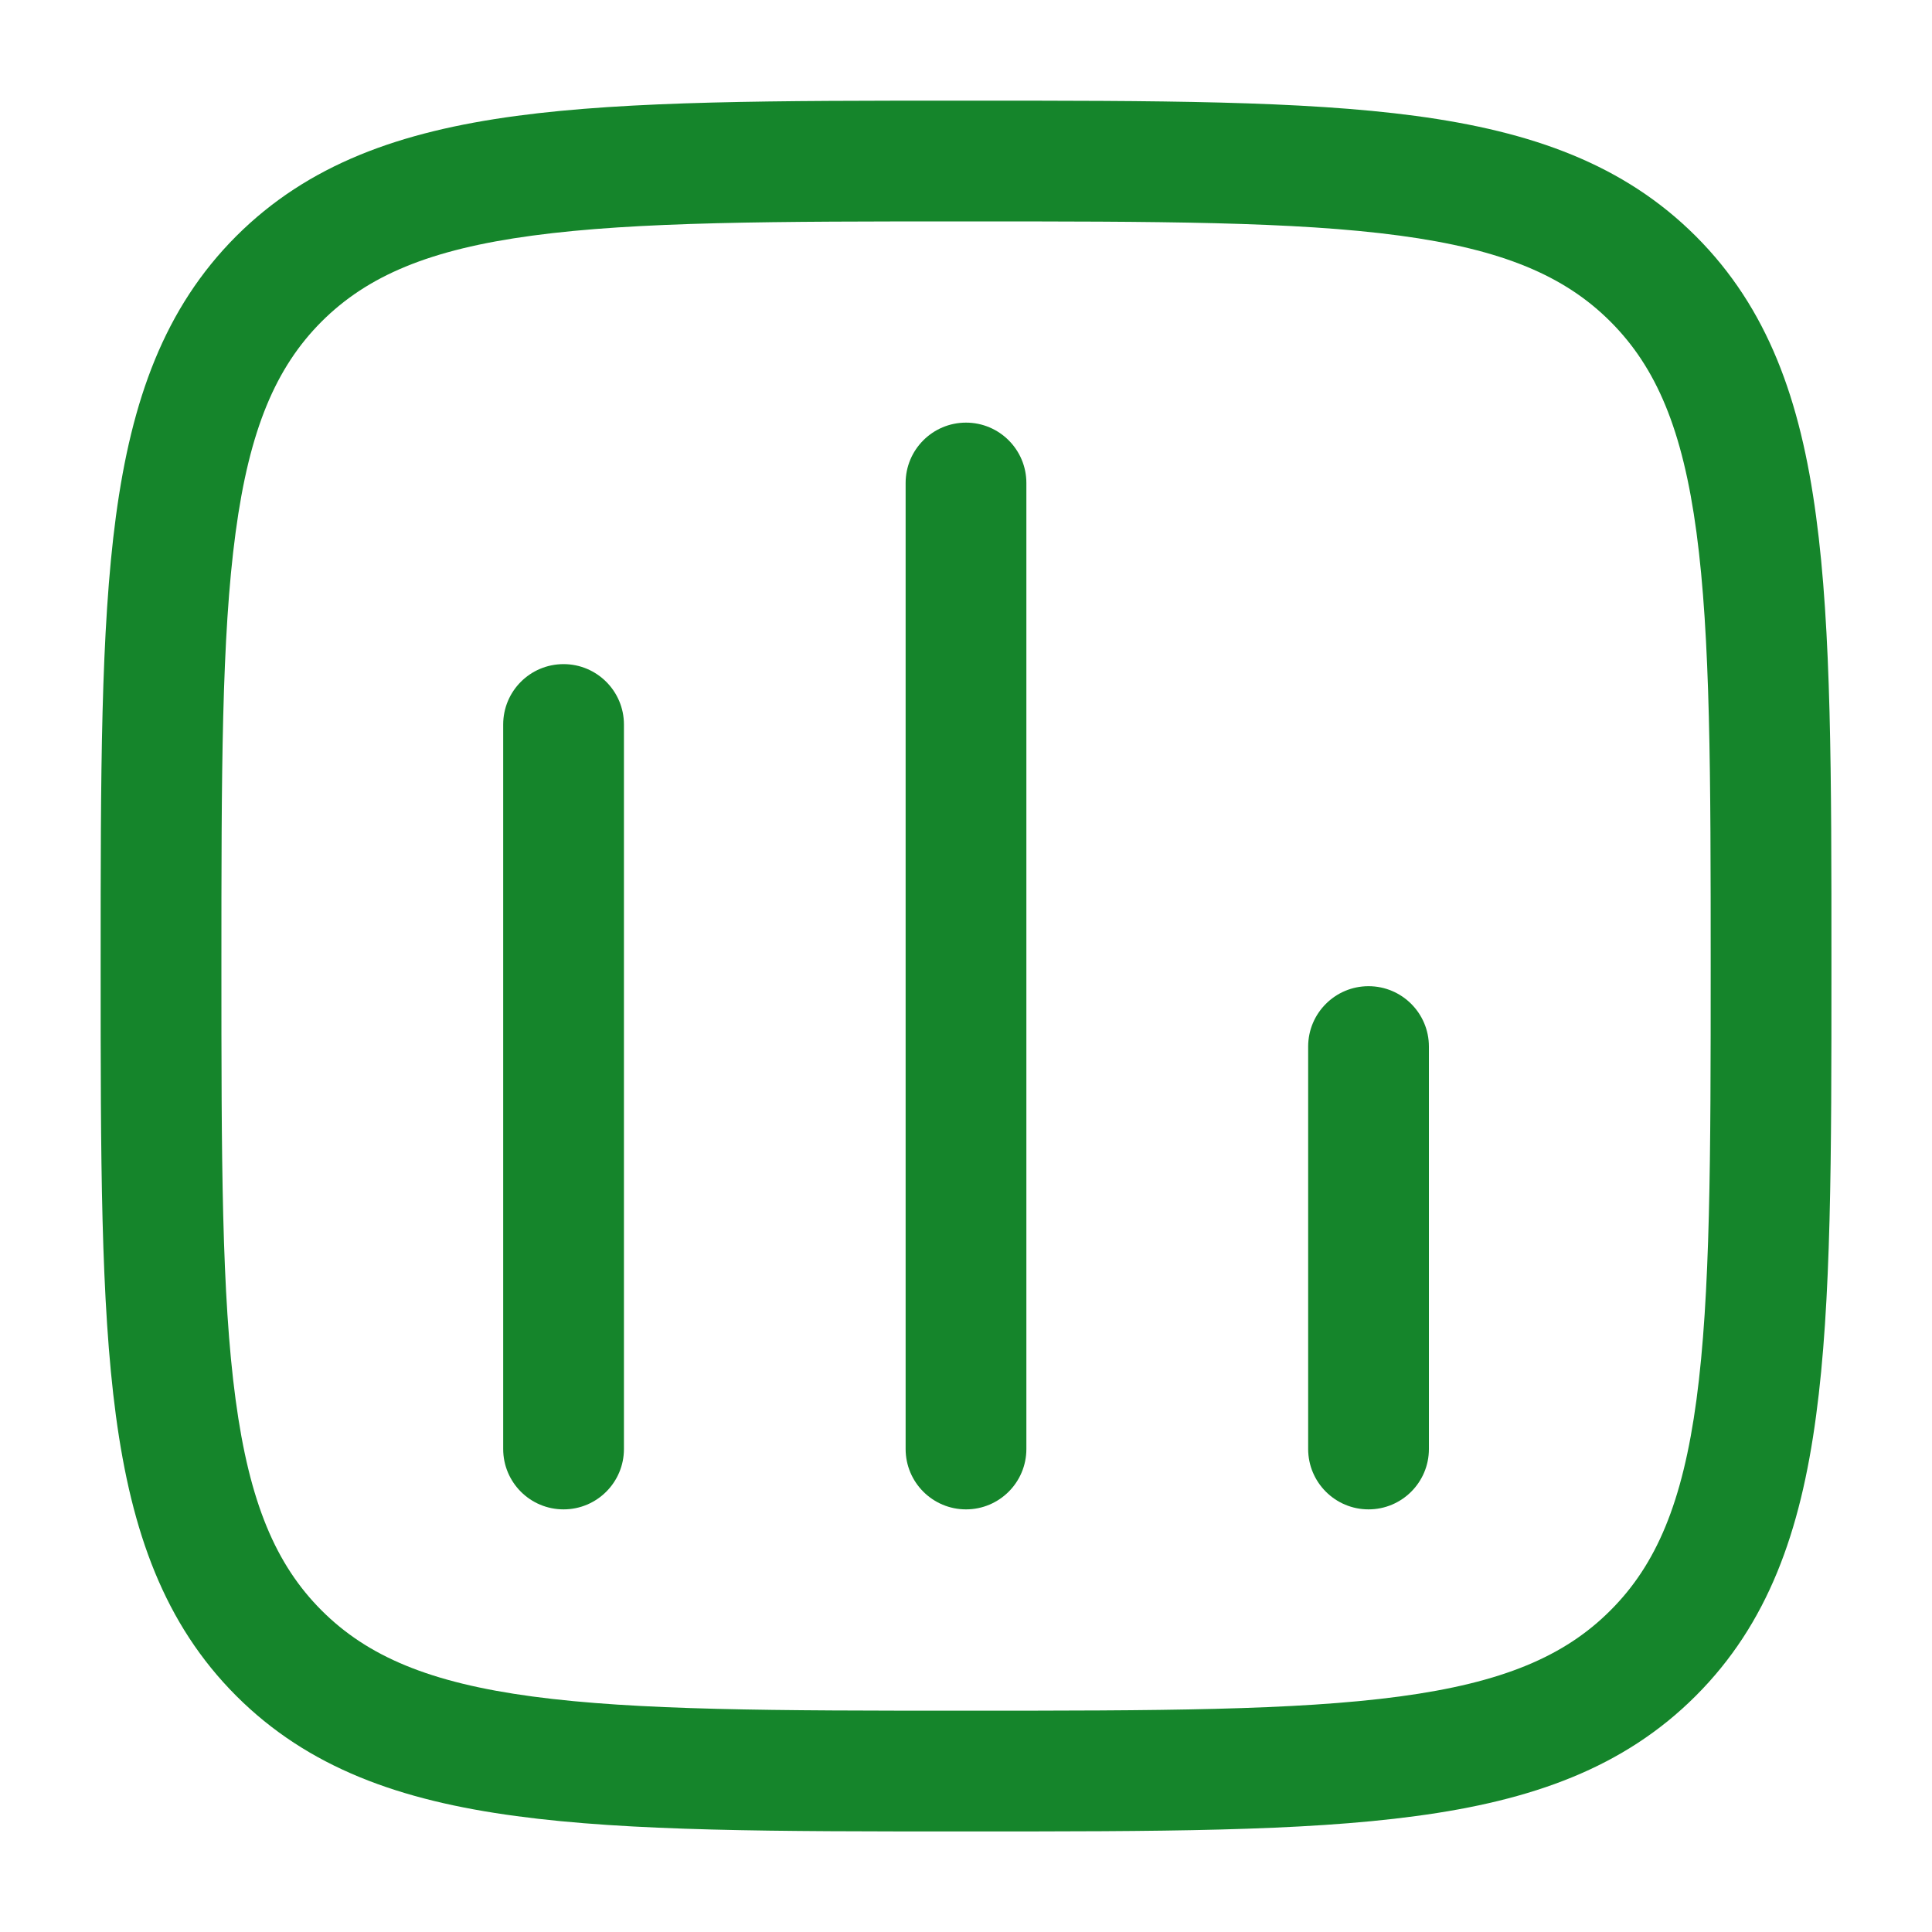
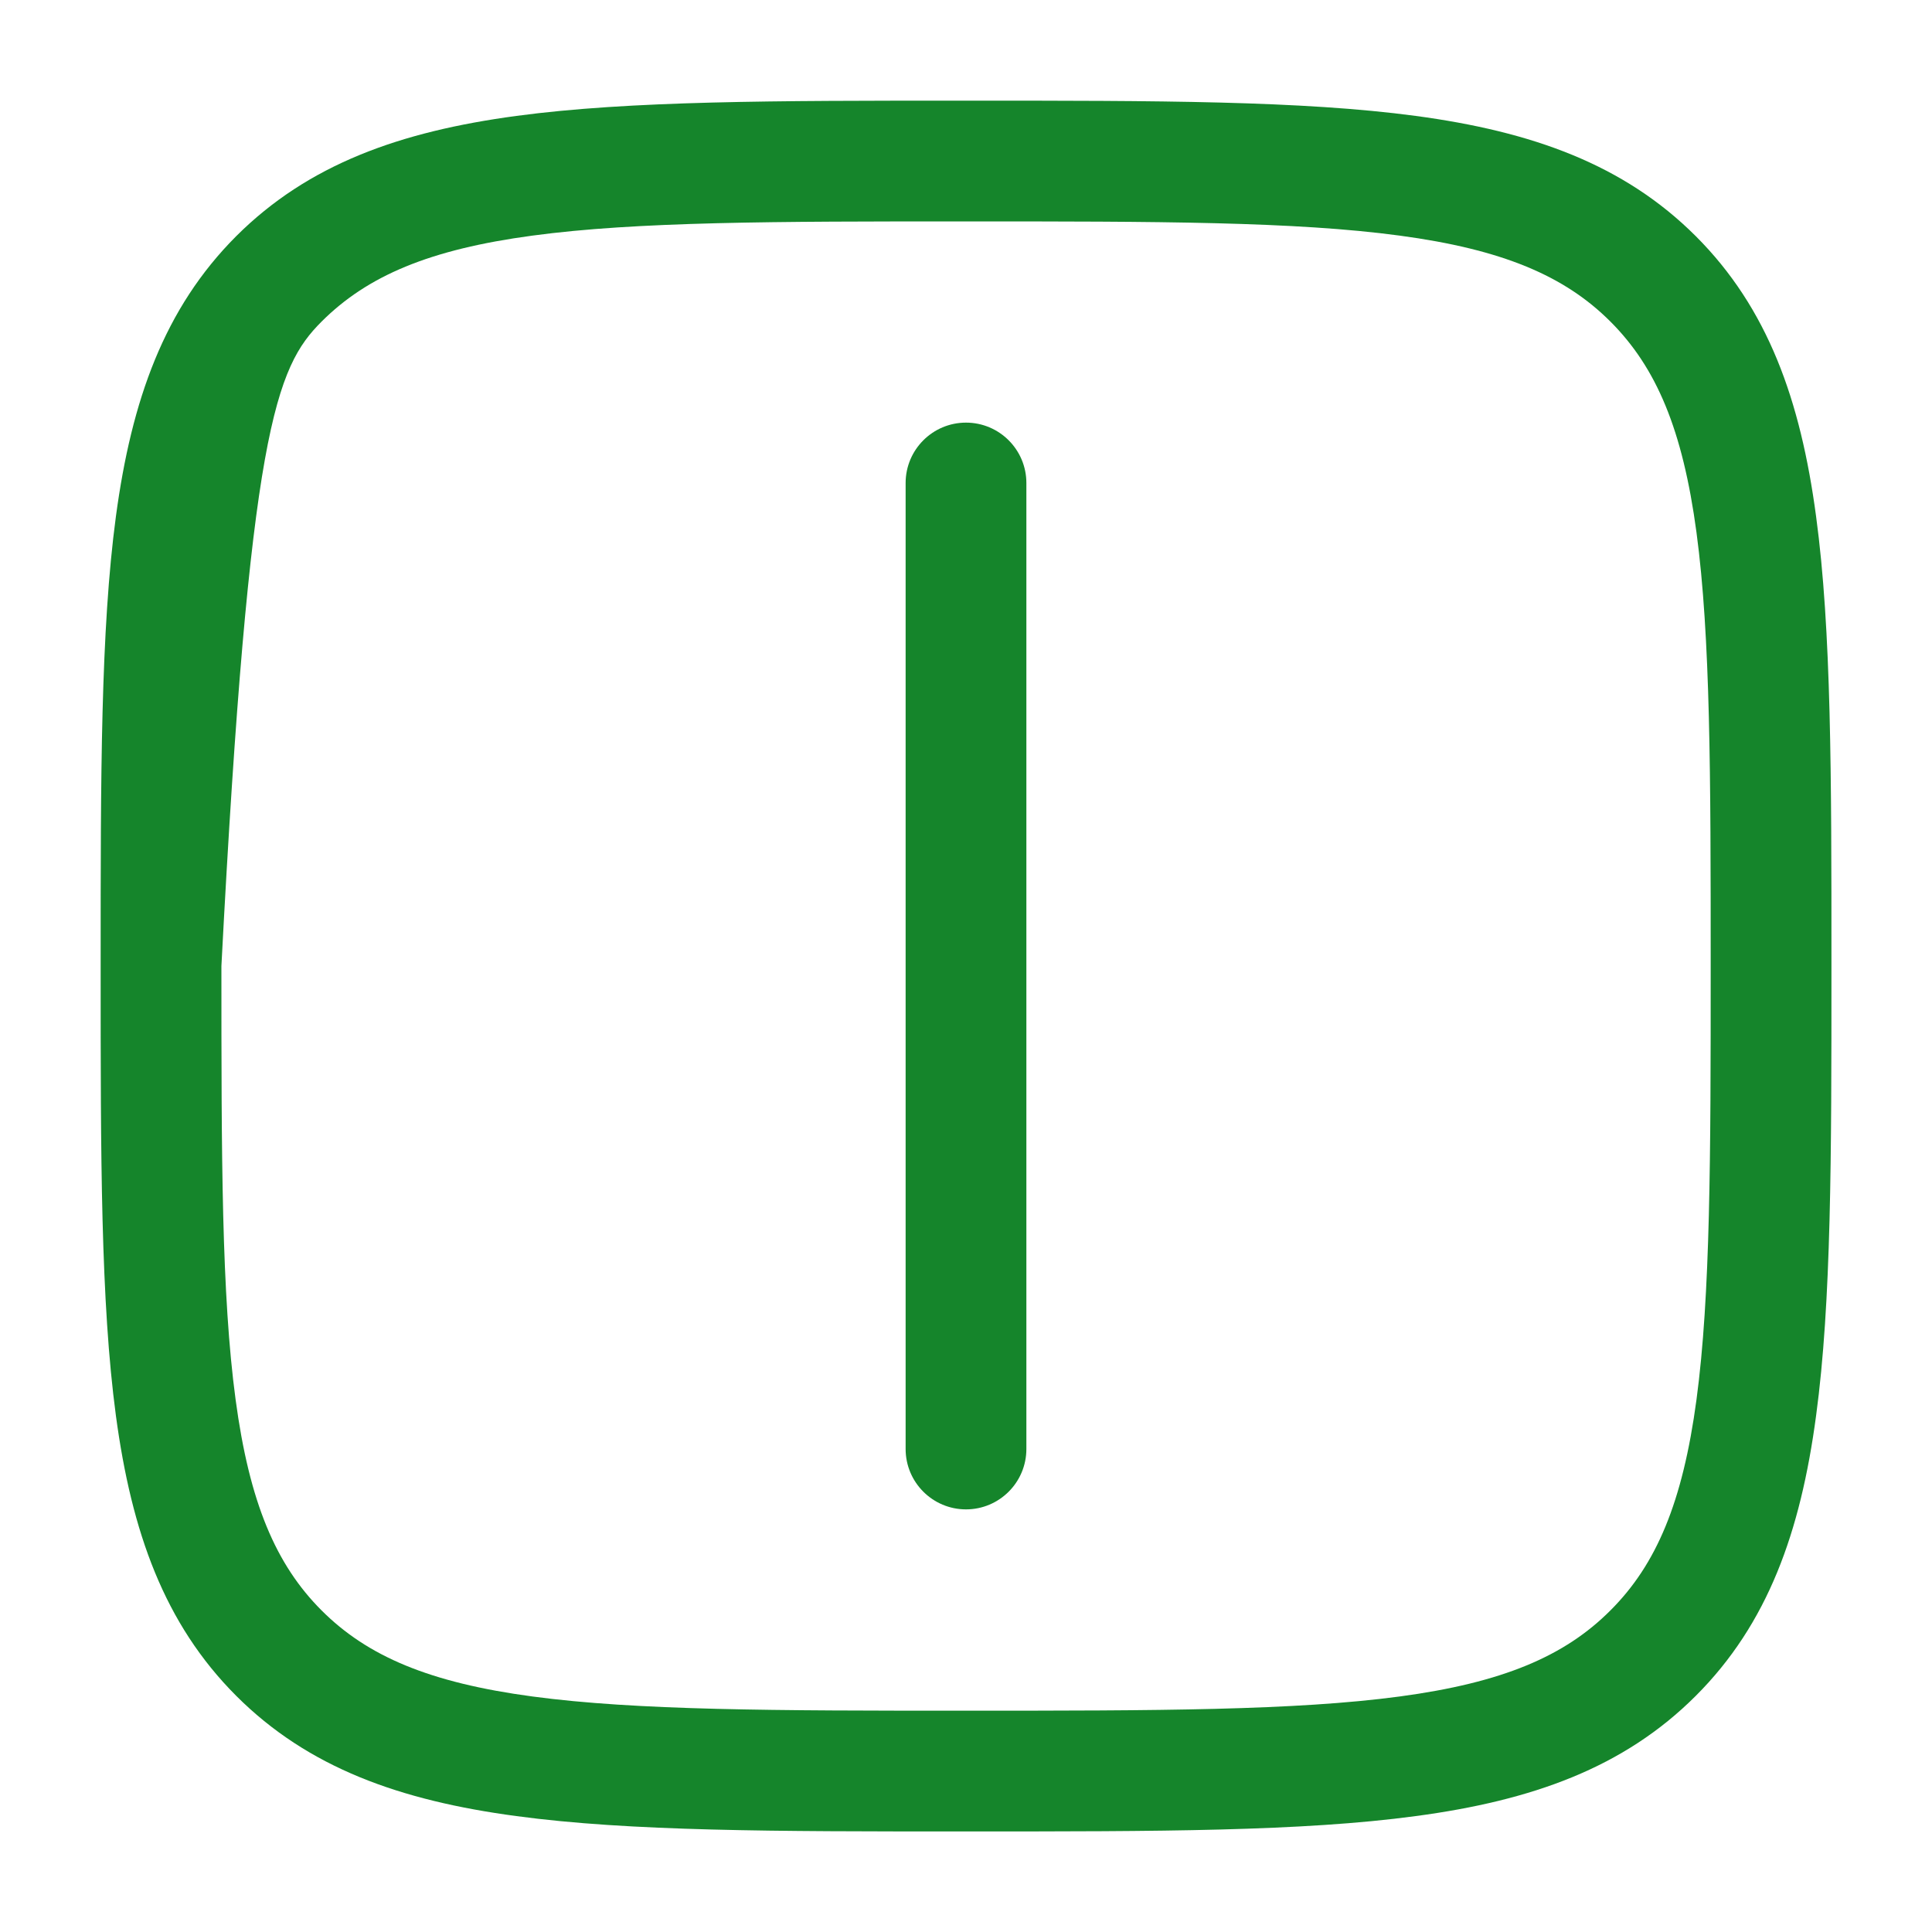
<svg xmlns="http://www.w3.org/2000/svg" width="20" height="20" viewBox="0 0 20 20" fill="none">
-   <path d="M6.459 7.5C6.459 7.155 6.179 6.875 5.834 6.875C5.488 6.875 5.209 7.155 5.209 7.5V15C5.209 15.345 5.488 15.625 5.834 15.625C6.179 15.625 6.459 15.345 6.459 15V7.5Z" fill="#15852B" />
  <path d="M10 4.375C10.345 4.375 10.625 4.655 10.625 5V15C10.625 15.345 10.345 15.625 10 15.625C9.655 15.625 9.375 15.345 9.375 15V5C9.375 4.655 9.655 4.375 10 4.375Z" fill="#15852B" />
-   <path d="M14.792 10.834C14.792 10.489 14.512 10.209 14.167 10.209C13.822 10.209 13.542 10.489 13.542 10.834V15C13.542 15.345 13.822 15.625 14.167 15.625C14.512 15.625 14.792 15.345 14.792 15V10.834Z" fill="#15852B" />
-   <path fill-rule="evenodd" clip-rule="evenodd" d="M9.953 1.042C8.029 1.042 6.521 1.042 5.345 1.2C4.141 1.362 3.191 1.7 2.445 2.445C1.7 3.191 1.362 4.141 1.2 5.345C1.042 6.521 1.042 8.029 1.042 9.953V10.048C1.042 11.972 1.042 13.479 1.2 14.656C1.362 15.86 1.7 16.809 2.445 17.555C3.191 18.301 4.141 18.639 5.345 18.8C6.521 18.959 8.029 18.959 9.953 18.959H10.048C11.972 18.959 13.479 18.959 14.656 18.8C15.86 18.639 16.809 18.301 17.555 17.555C18.301 16.809 18.639 15.86 18.8 14.656C18.959 13.479 18.959 11.972 18.959 10.048V9.953C18.959 8.029 18.959 6.521 18.8 5.345C18.639 4.141 18.301 3.191 17.555 2.445C16.809 1.7 15.86 1.362 14.656 1.2C13.479 1.042 11.972 1.042 10.048 1.042H9.953ZM3.329 3.329C3.804 2.855 4.446 2.582 5.512 2.439C6.595 2.293 8.018 2.292 10 2.292C11.982 2.292 13.406 2.293 14.489 2.439C15.554 2.582 16.197 2.855 16.671 3.329C17.146 3.804 17.419 4.446 17.562 5.512C17.707 6.595 17.709 8.018 17.709 10C17.709 11.982 17.707 13.406 17.562 14.489C17.419 15.554 17.146 16.197 16.671 16.671C16.197 17.146 15.554 17.419 14.489 17.562C13.406 17.707 11.982 17.709 10 17.709C8.018 17.709 6.595 17.707 5.512 17.562C4.446 17.419 3.804 17.146 3.329 16.671C2.855 16.197 2.582 15.554 2.439 14.489C2.293 13.406 2.292 11.982 2.292 10C2.292 8.018 2.293 6.595 2.439 5.512C2.582 4.446 2.855 3.804 3.329 3.329Z" fill="#15852B" />
+   <path fill-rule="evenodd" clip-rule="evenodd" d="M9.953 1.042C8.029 1.042 6.521 1.042 5.345 1.2C4.141 1.362 3.191 1.7 2.445 2.445C1.7 3.191 1.362 4.141 1.2 5.345C1.042 6.521 1.042 8.029 1.042 9.953V10.048C1.042 11.972 1.042 13.479 1.2 14.656C1.362 15.86 1.7 16.809 2.445 17.555C3.191 18.301 4.141 18.639 5.345 18.8C6.521 18.959 8.029 18.959 9.953 18.959H10.048C11.972 18.959 13.479 18.959 14.656 18.8C15.86 18.639 16.809 18.301 17.555 17.555C18.301 16.809 18.639 15.86 18.8 14.656C18.959 13.479 18.959 11.972 18.959 10.048V9.953C18.959 8.029 18.959 6.521 18.8 5.345C18.639 4.141 18.301 3.191 17.555 2.445C16.809 1.7 15.86 1.362 14.656 1.2C13.479 1.042 11.972 1.042 10.048 1.042H9.953ZM3.329 3.329C3.804 2.855 4.446 2.582 5.512 2.439C6.595 2.293 8.018 2.292 10 2.292C11.982 2.292 13.406 2.293 14.489 2.439C15.554 2.582 16.197 2.855 16.671 3.329C17.146 3.804 17.419 4.446 17.562 5.512C17.707 6.595 17.709 8.018 17.709 10C17.709 11.982 17.707 13.406 17.562 14.489C17.419 15.554 17.146 16.197 16.671 16.671C16.197 17.146 15.554 17.419 14.489 17.562C13.406 17.707 11.982 17.709 10 17.709C8.018 17.709 6.595 17.707 5.512 17.562C4.446 17.419 3.804 17.146 3.329 16.671C2.855 16.197 2.582 15.554 2.439 14.489C2.293 13.406 2.292 11.982 2.292 10C2.582 4.446 2.855 3.804 3.329 3.329Z" fill="#15852B" />
</svg>